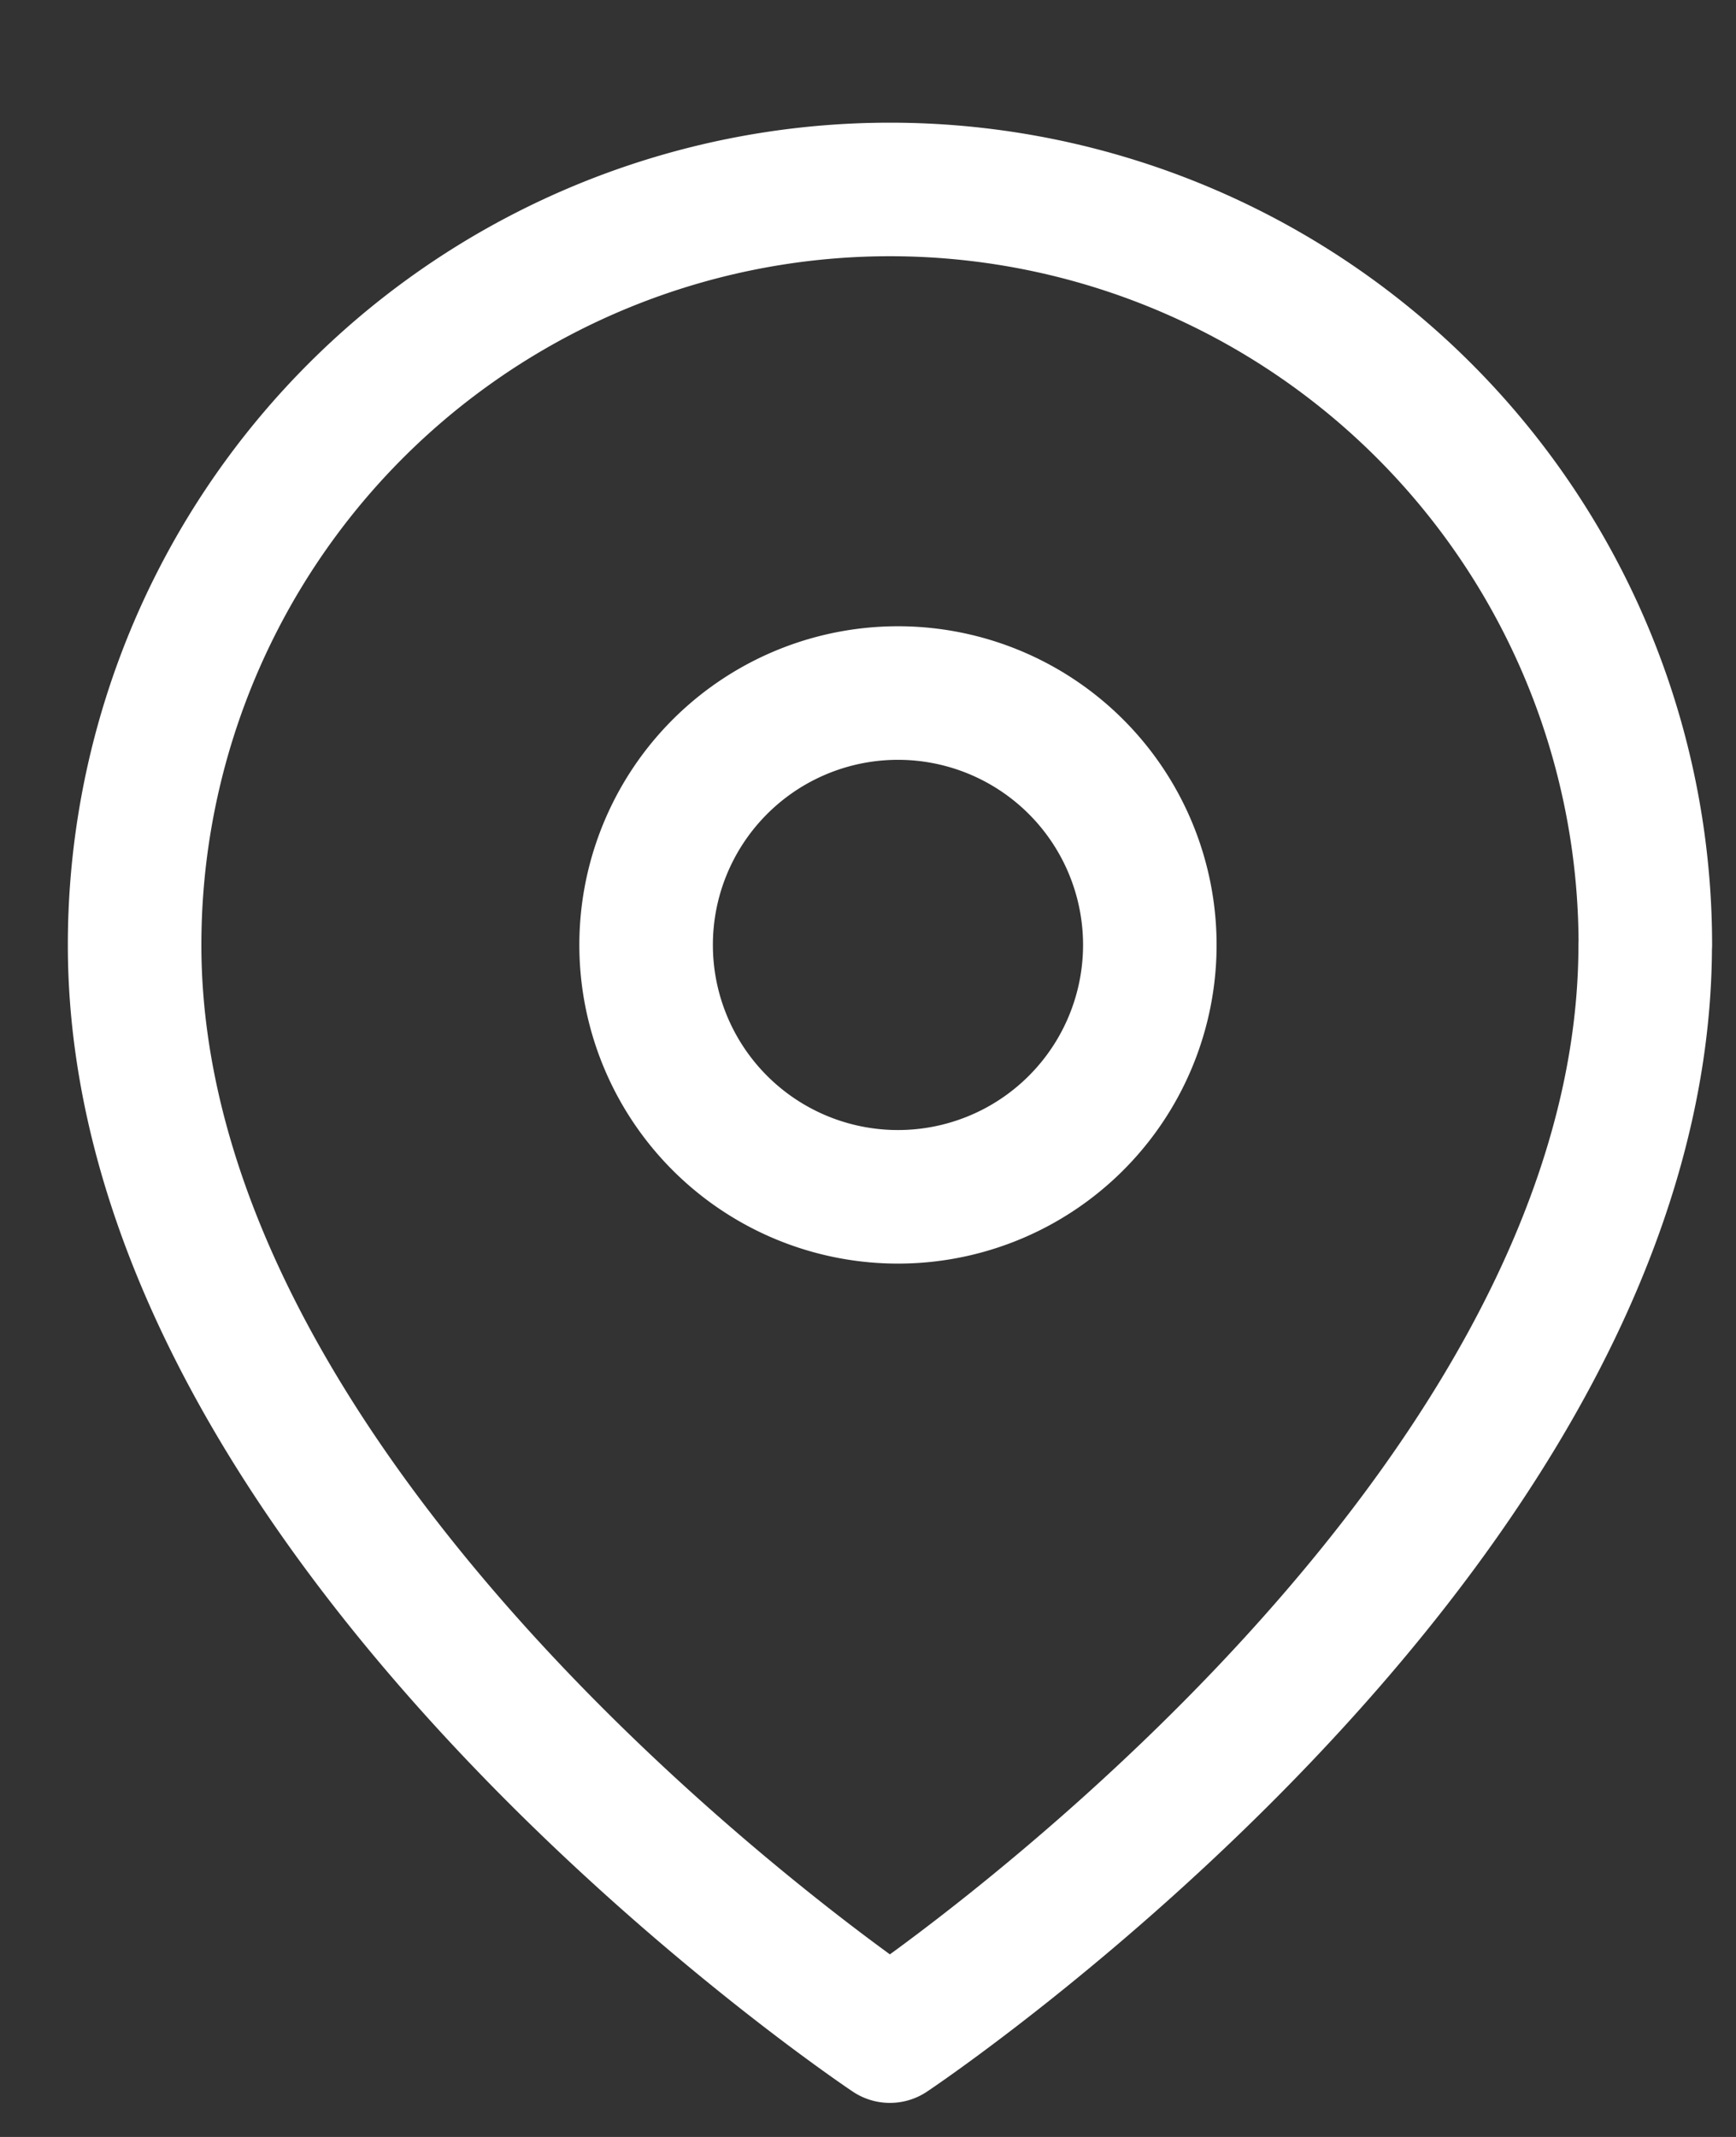
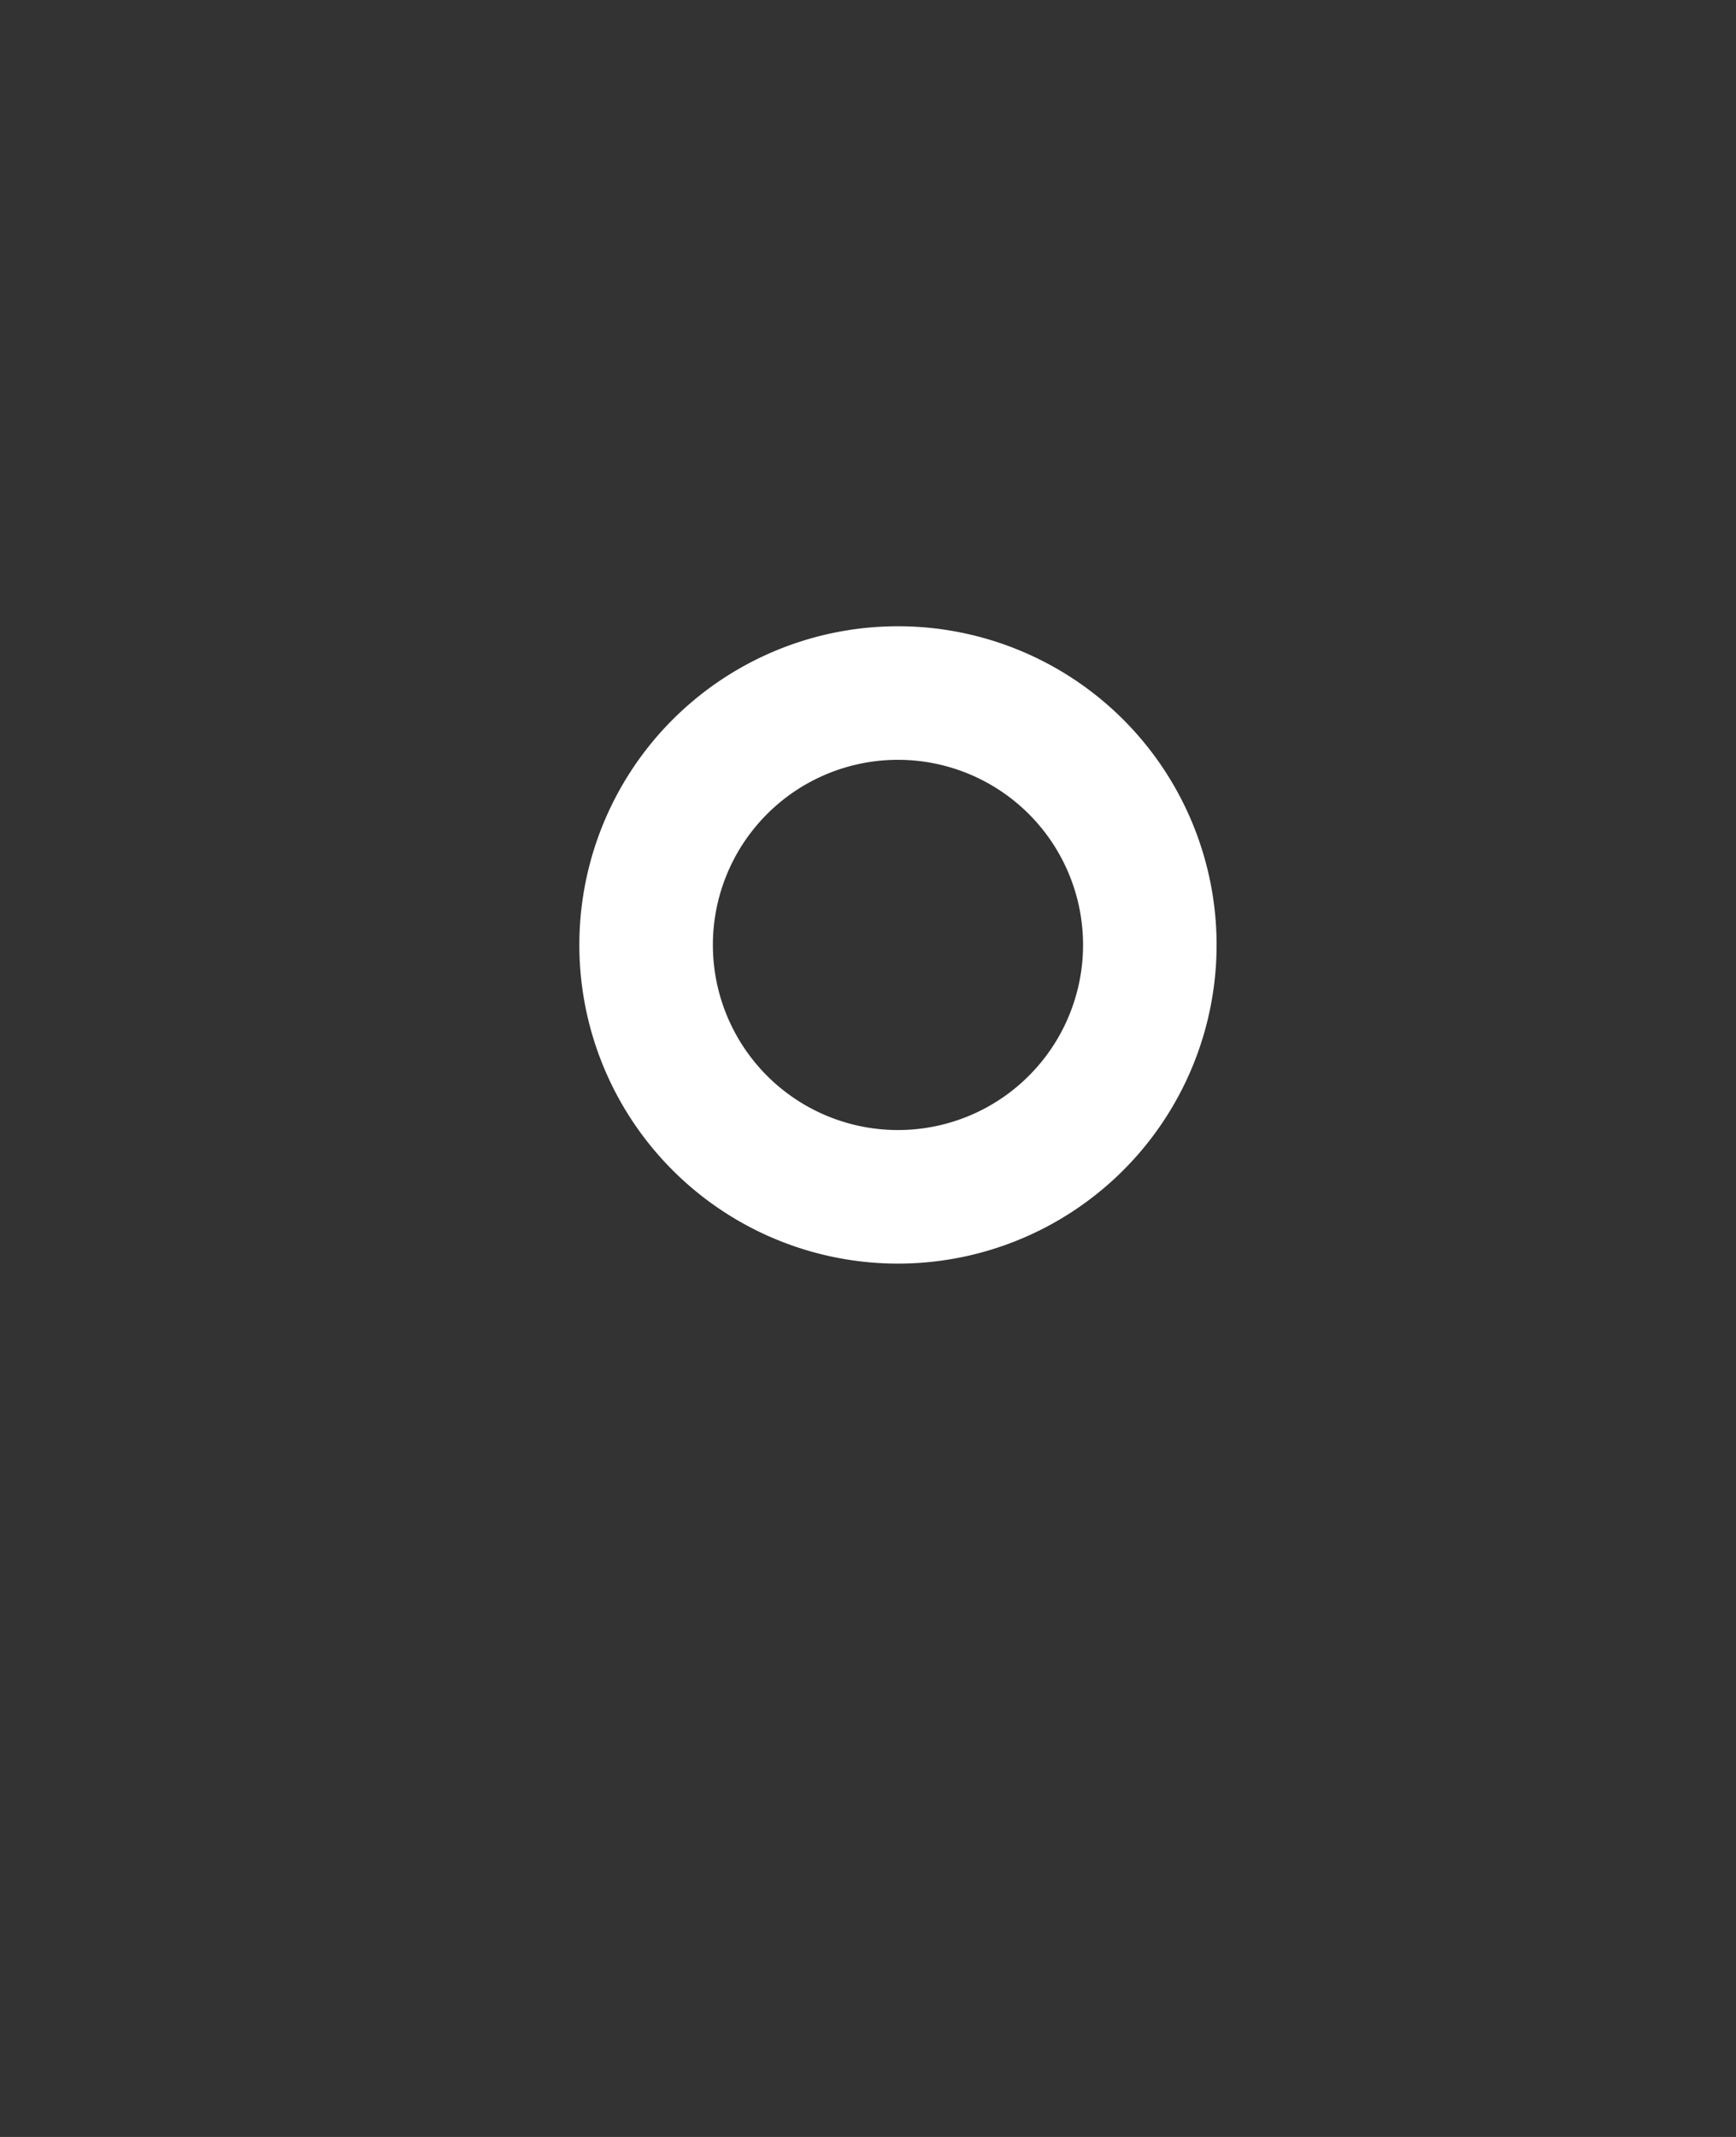
<svg xmlns="http://www.w3.org/2000/svg" width="13" height="16" viewBox="0 0 13 16" fill="none">
  <rect x="0" y="0" width="13" height="16" fill="#333333" stroke="none" />
-   <path d="M12.32 7.075c0 4.4-5.656 8.17-5.656 8.17s-5.656-3.77-5.656-8.17a5.656 5.656 0 1 1 11.313 0" stroke="#fff" stroke-linecap="round" stroke-linejoin="round" />
  <path d="M6.663 8.96a1.886 1.886 0 1 0 0-3.77 1.886 1.886 0 0 0 0 3.77" stroke="#fff" stroke-linecap="round" stroke-linejoin="round" />
</svg>